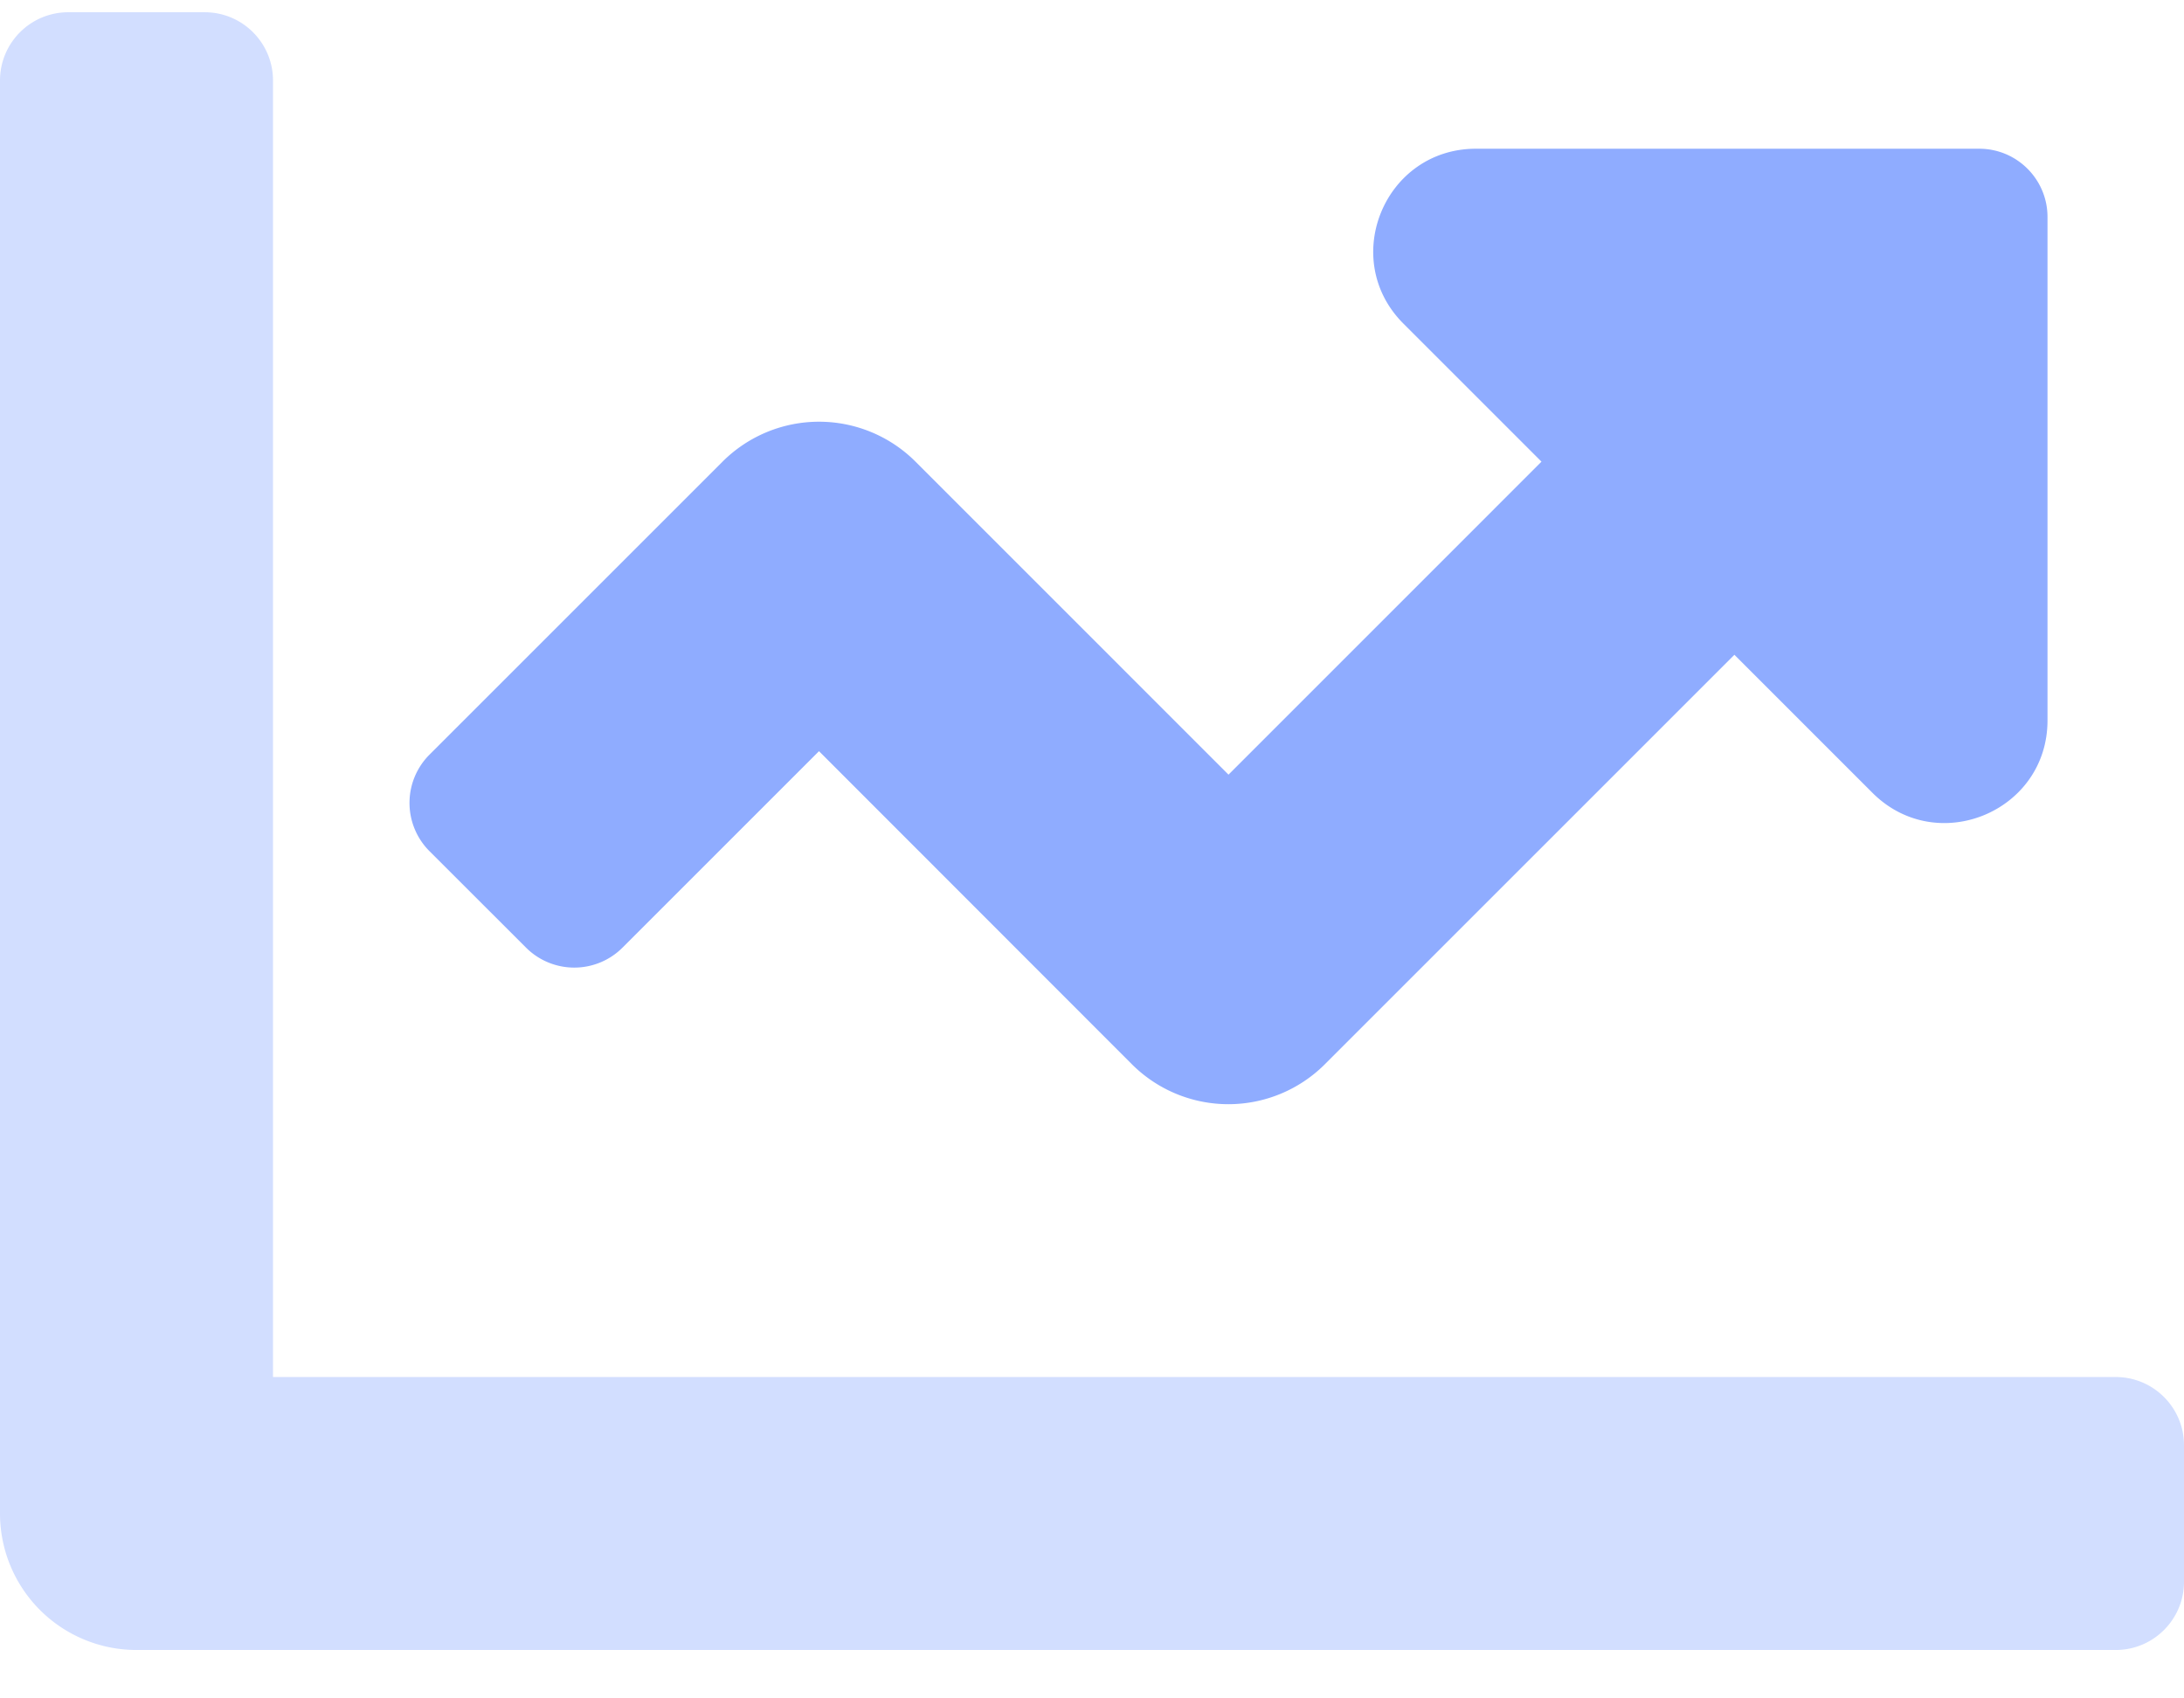
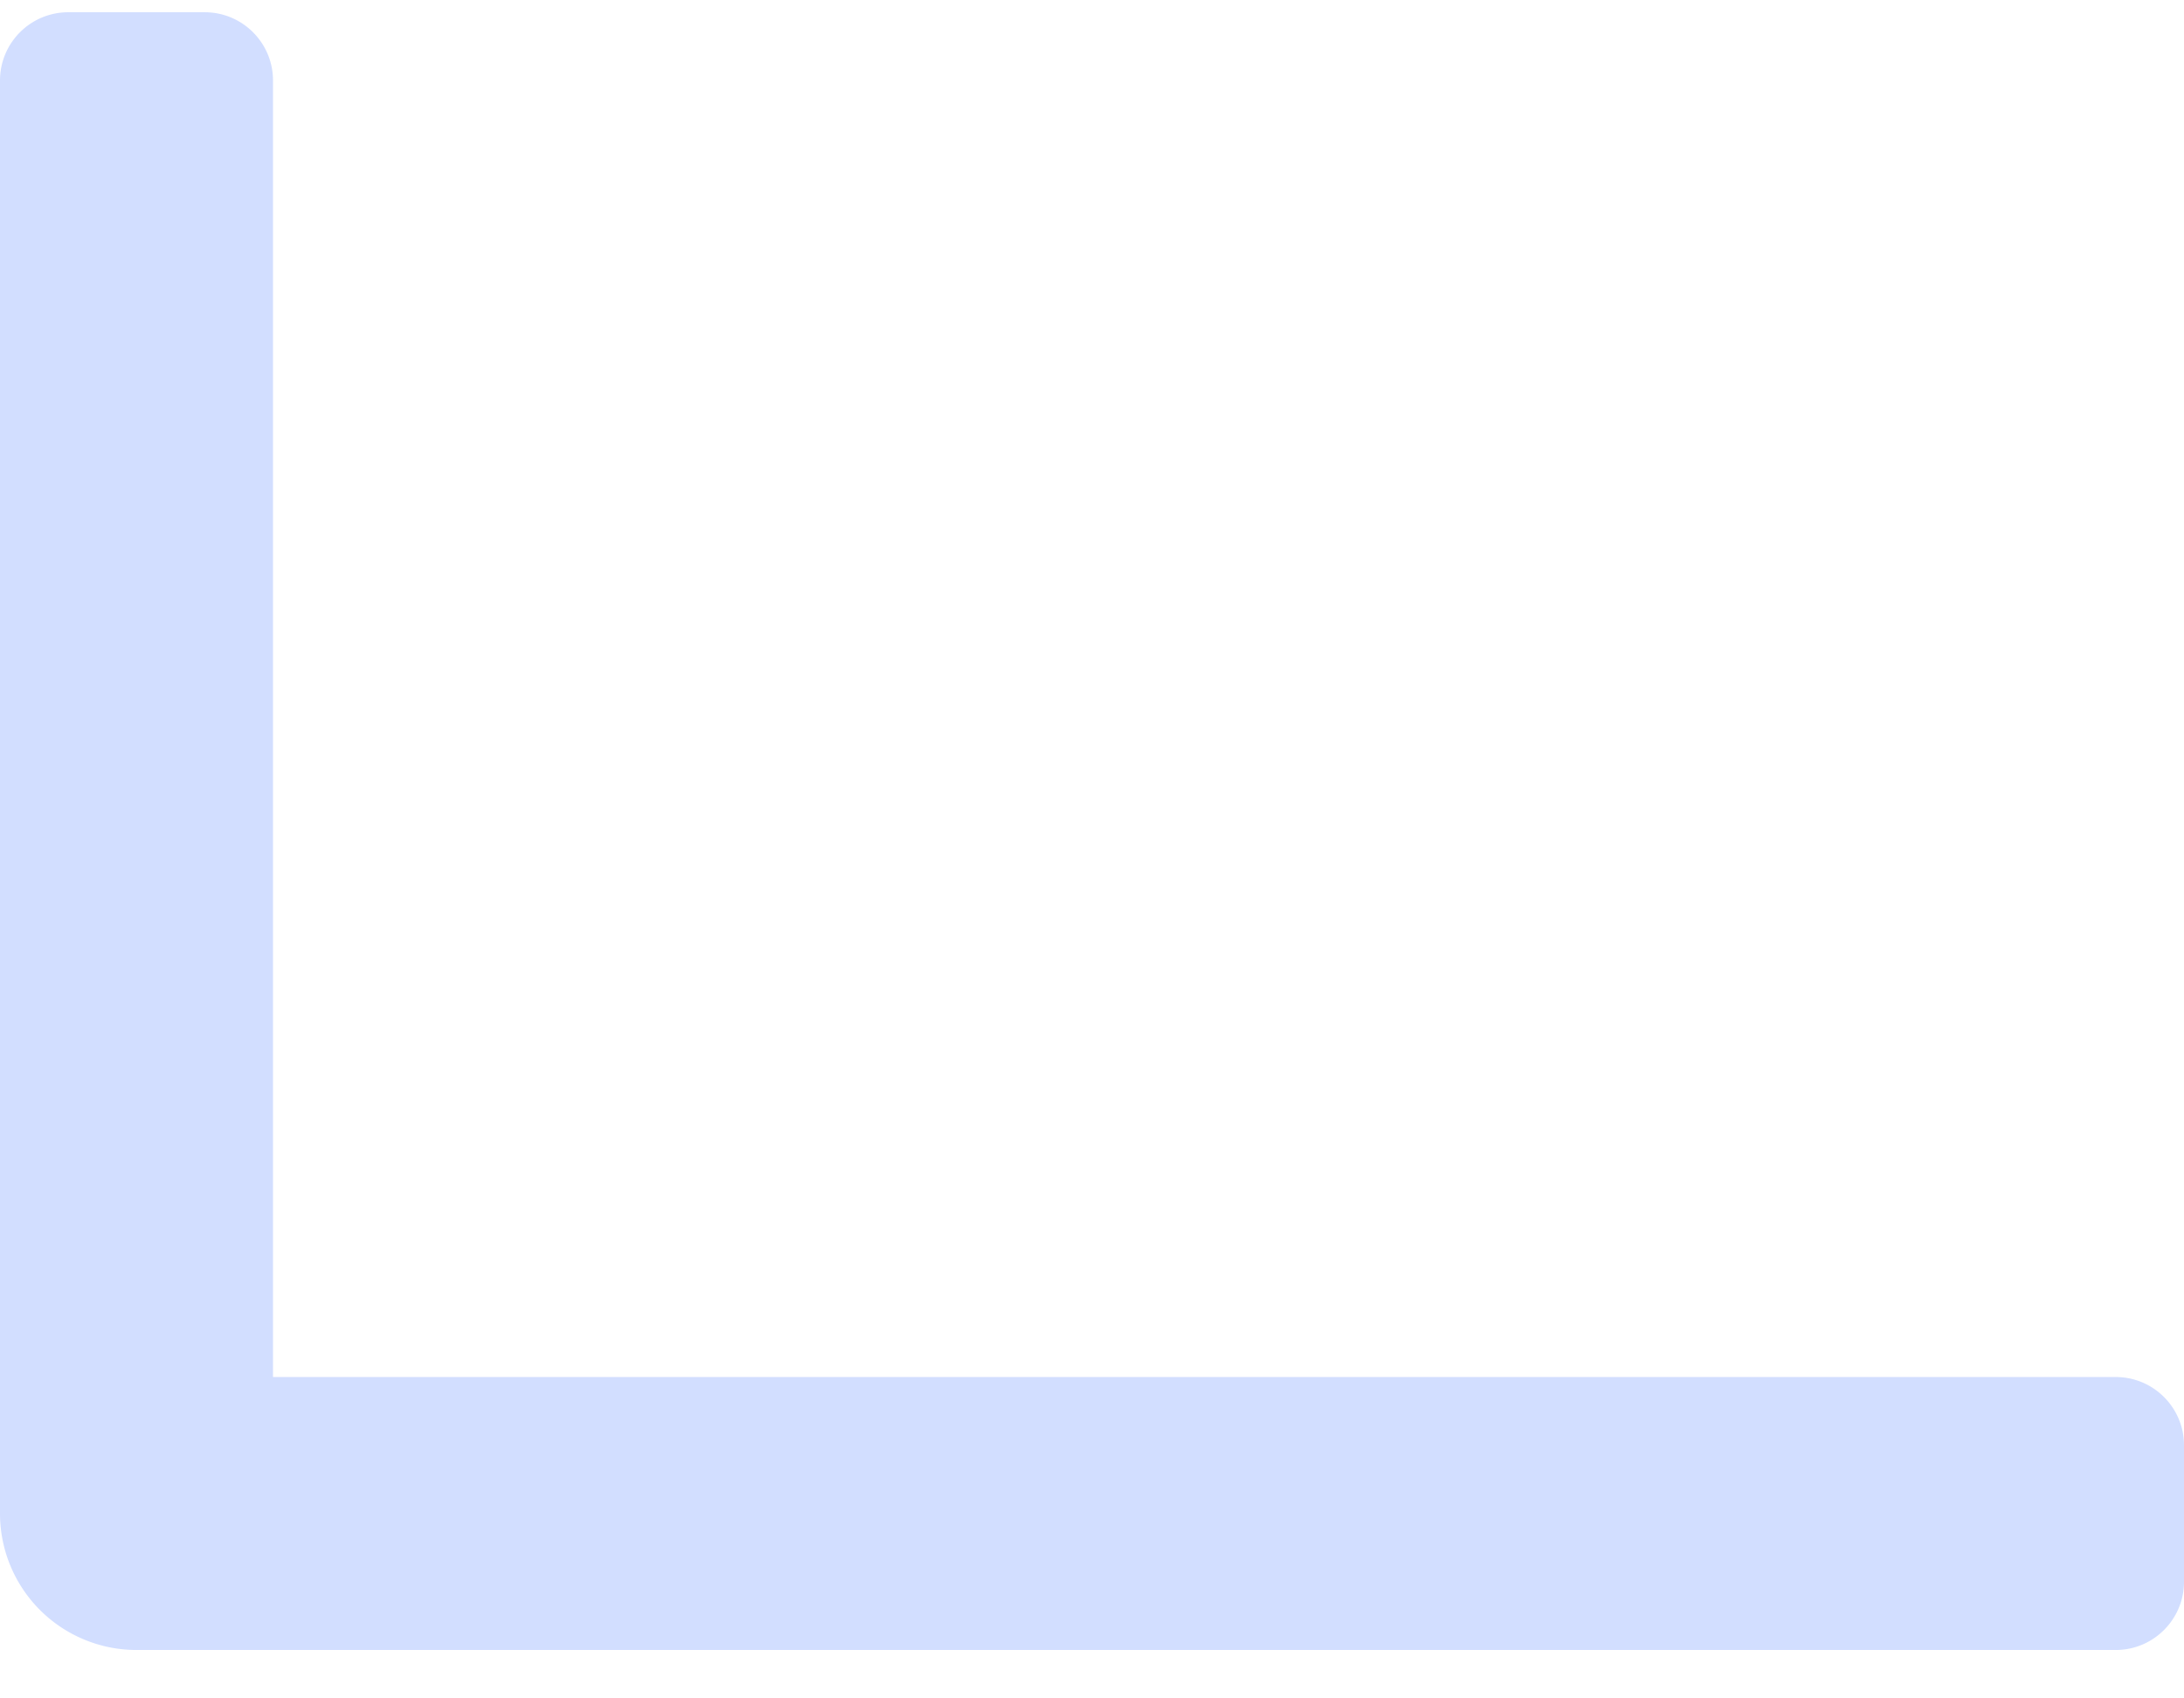
<svg xmlns="http://www.w3.org/2000/svg" width="36" height="28" viewBox="0 0 36 28">
  <g fill="#8FACFF">
    <path d="M36 23.827v2.25c0 .621-.504 1.125-1.125 1.125H2.25A2.25 2.25 0 0 1 0 24.952V1.327C0 .706.504.202 1.125.202h2.25C3.996.202 4.5.706 4.5 1.327v21.375h30.375c.621 0 1.125.504 1.125 1.125z" opacity=".4" />
-     <path d="M33.75 3.577v8.3c0 1.504-1.818 2.257-2.883 1.196l-2.278-2.278-6.75 6.75a2.25 2.25 0 0 1-3.182 0L13.5 12.384l-3.239 3.239a1.125 1.125 0 0 1-1.59 0l-1.591-1.59a1.125 1.125 0 0 1 0-1.592l4.83-4.83a2.25 2.25 0 0 1 3.181 0l5.159 5.16 5.159-5.16-2.276-2.276c-1.063-1.063-.31-2.883 1.195-2.883h8.297c.621 0 1.125.504 1.125 1.125z" />
  </g>
</svg>